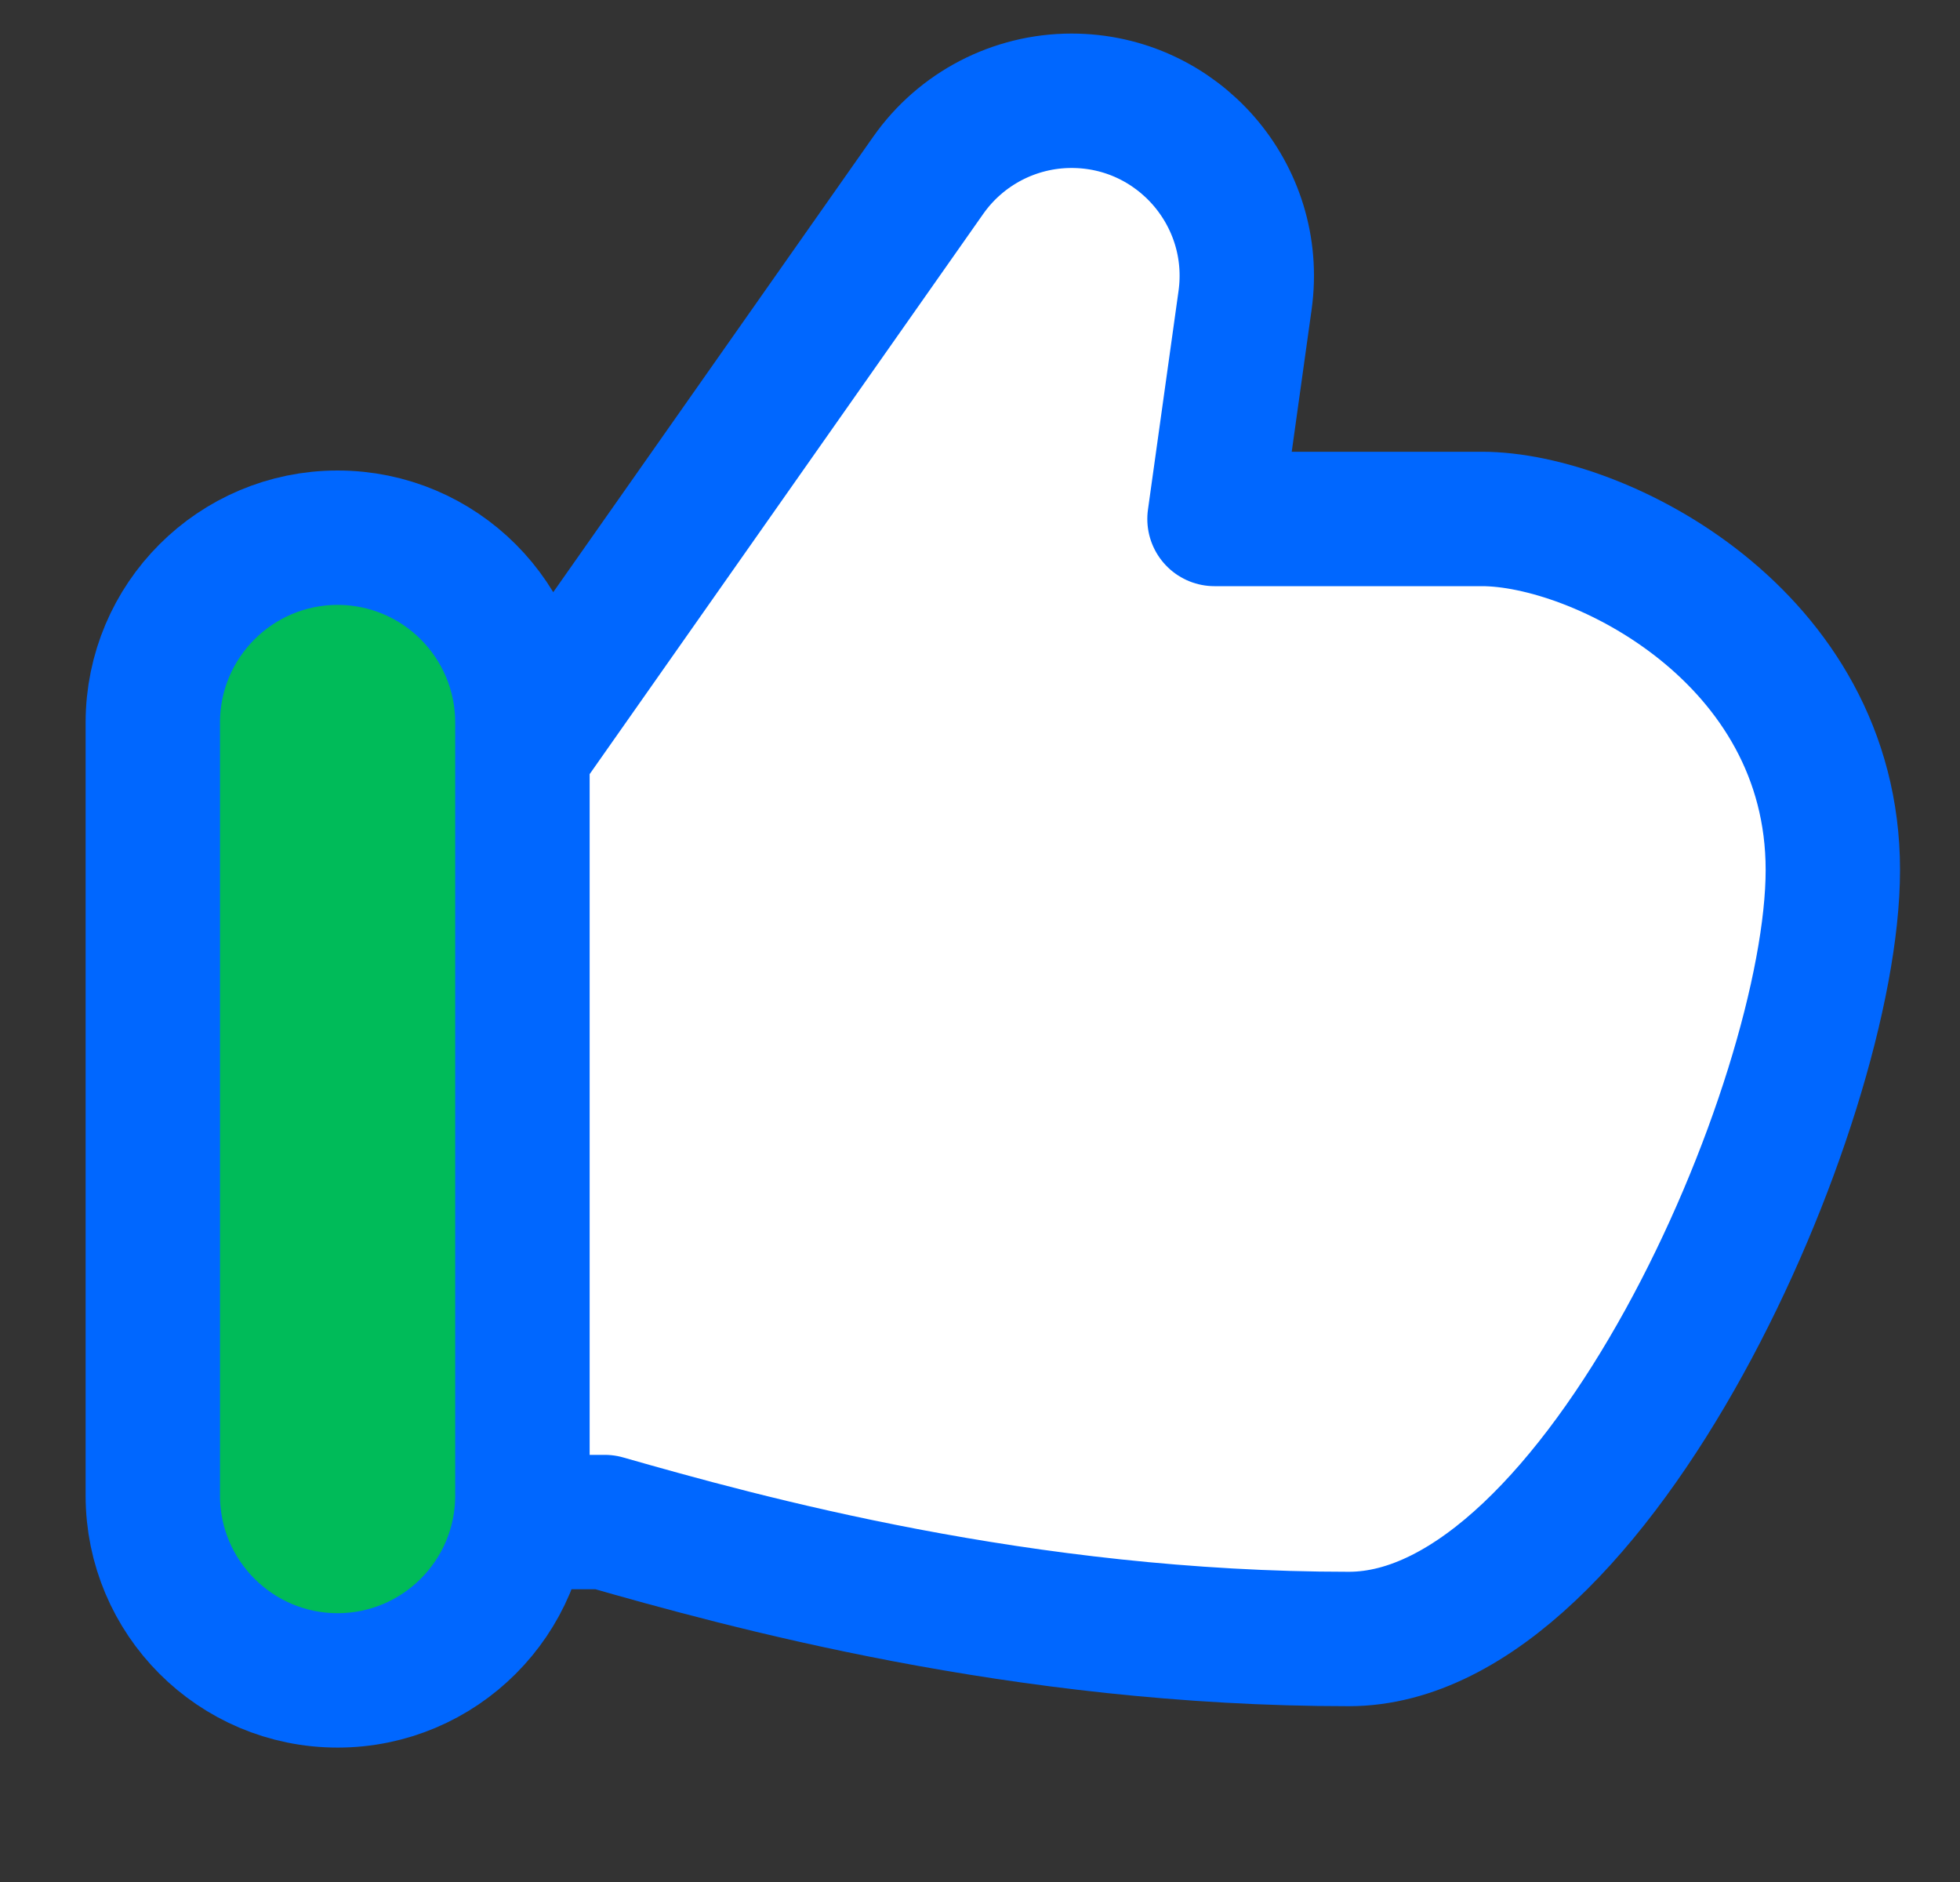
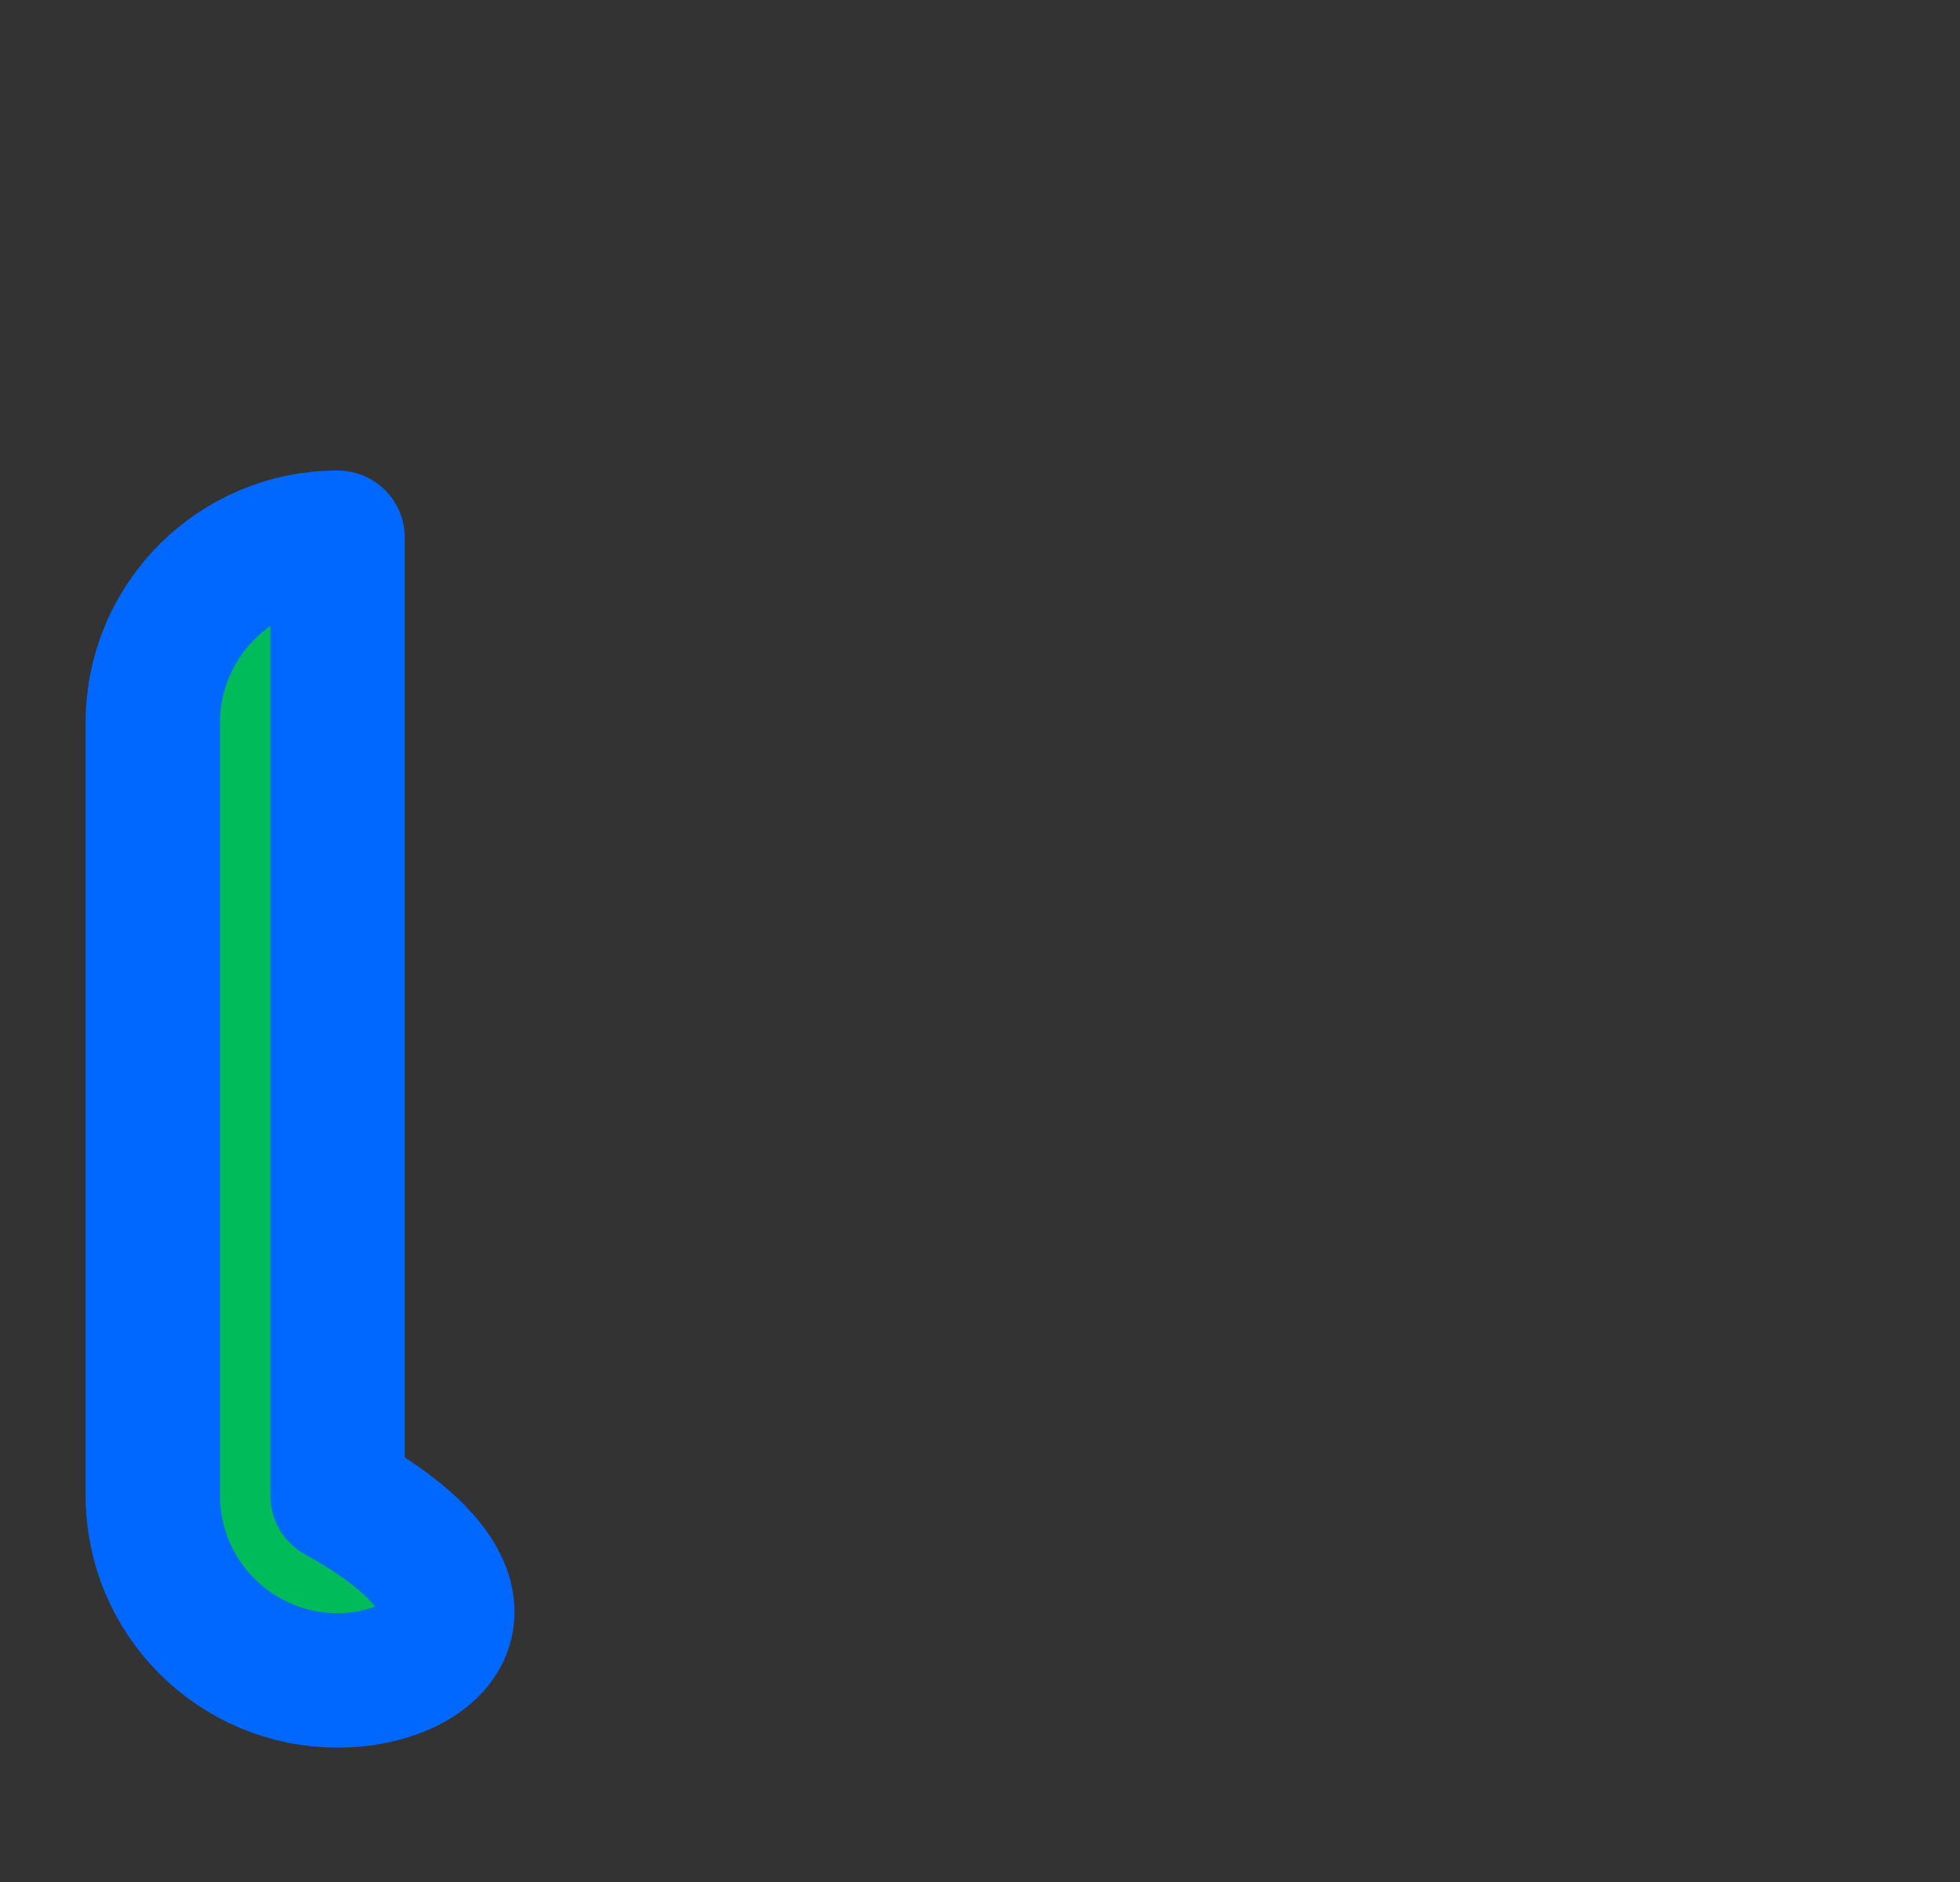
<svg xmlns="http://www.w3.org/2000/svg" width="25" height="24" viewBox="0 0 25 24" fill="none">
  <rect x="0" y="0" width="25" height="24" fill="#333333" stroke="none" />
  <g clip-path="url(#clip0_1615_88410)">
-     <path d="M7.714 19.41H6.664V9.601L11.84 2.235C12.258 1.64 12.94 1.285 13.668 1.285C15.025 1.285 16.069 2.485 15.881 3.829L15.491 6.618H18.903C20.395 6.618 23.378 8.11 23.378 11.093C23.378 14.077 20.378 20.901 17.205 20.901C13.028 20.901 9.455 19.907 7.714 19.41Z" fill="white" stroke="#0067FF" stroke-width="1.714" stroke-linecap="round" stroke-linejoin="round" />
-     <path d="M1.949 9.215C1.949 7.913 3.005 6.857 4.306 6.857C5.608 6.857 6.663 7.913 6.663 9.215V19.072C6.663 20.373 5.608 21.429 4.306 21.429C3.005 21.429 1.949 20.373 1.949 19.072V9.215Z" fill="#00BB59" stroke="#0067FF" stroke-width="1.714" stroke-linejoin="round" />
+     <path d="M1.949 9.215C1.949 7.913 3.005 6.857 4.306 6.857V19.072C6.663 20.373 5.608 21.429 4.306 21.429C3.005 21.429 1.949 20.373 1.949 19.072V9.215Z" fill="#00BB59" stroke="#0067FF" stroke-width="1.714" stroke-linejoin="round" />
  </g>
  <defs>
    <clipPath id="clip0_1615_88410">
      <rect width="24" height="24" fill="white" transform="translate(0.664)" />
    </clipPath>
  </defs>
</svg>